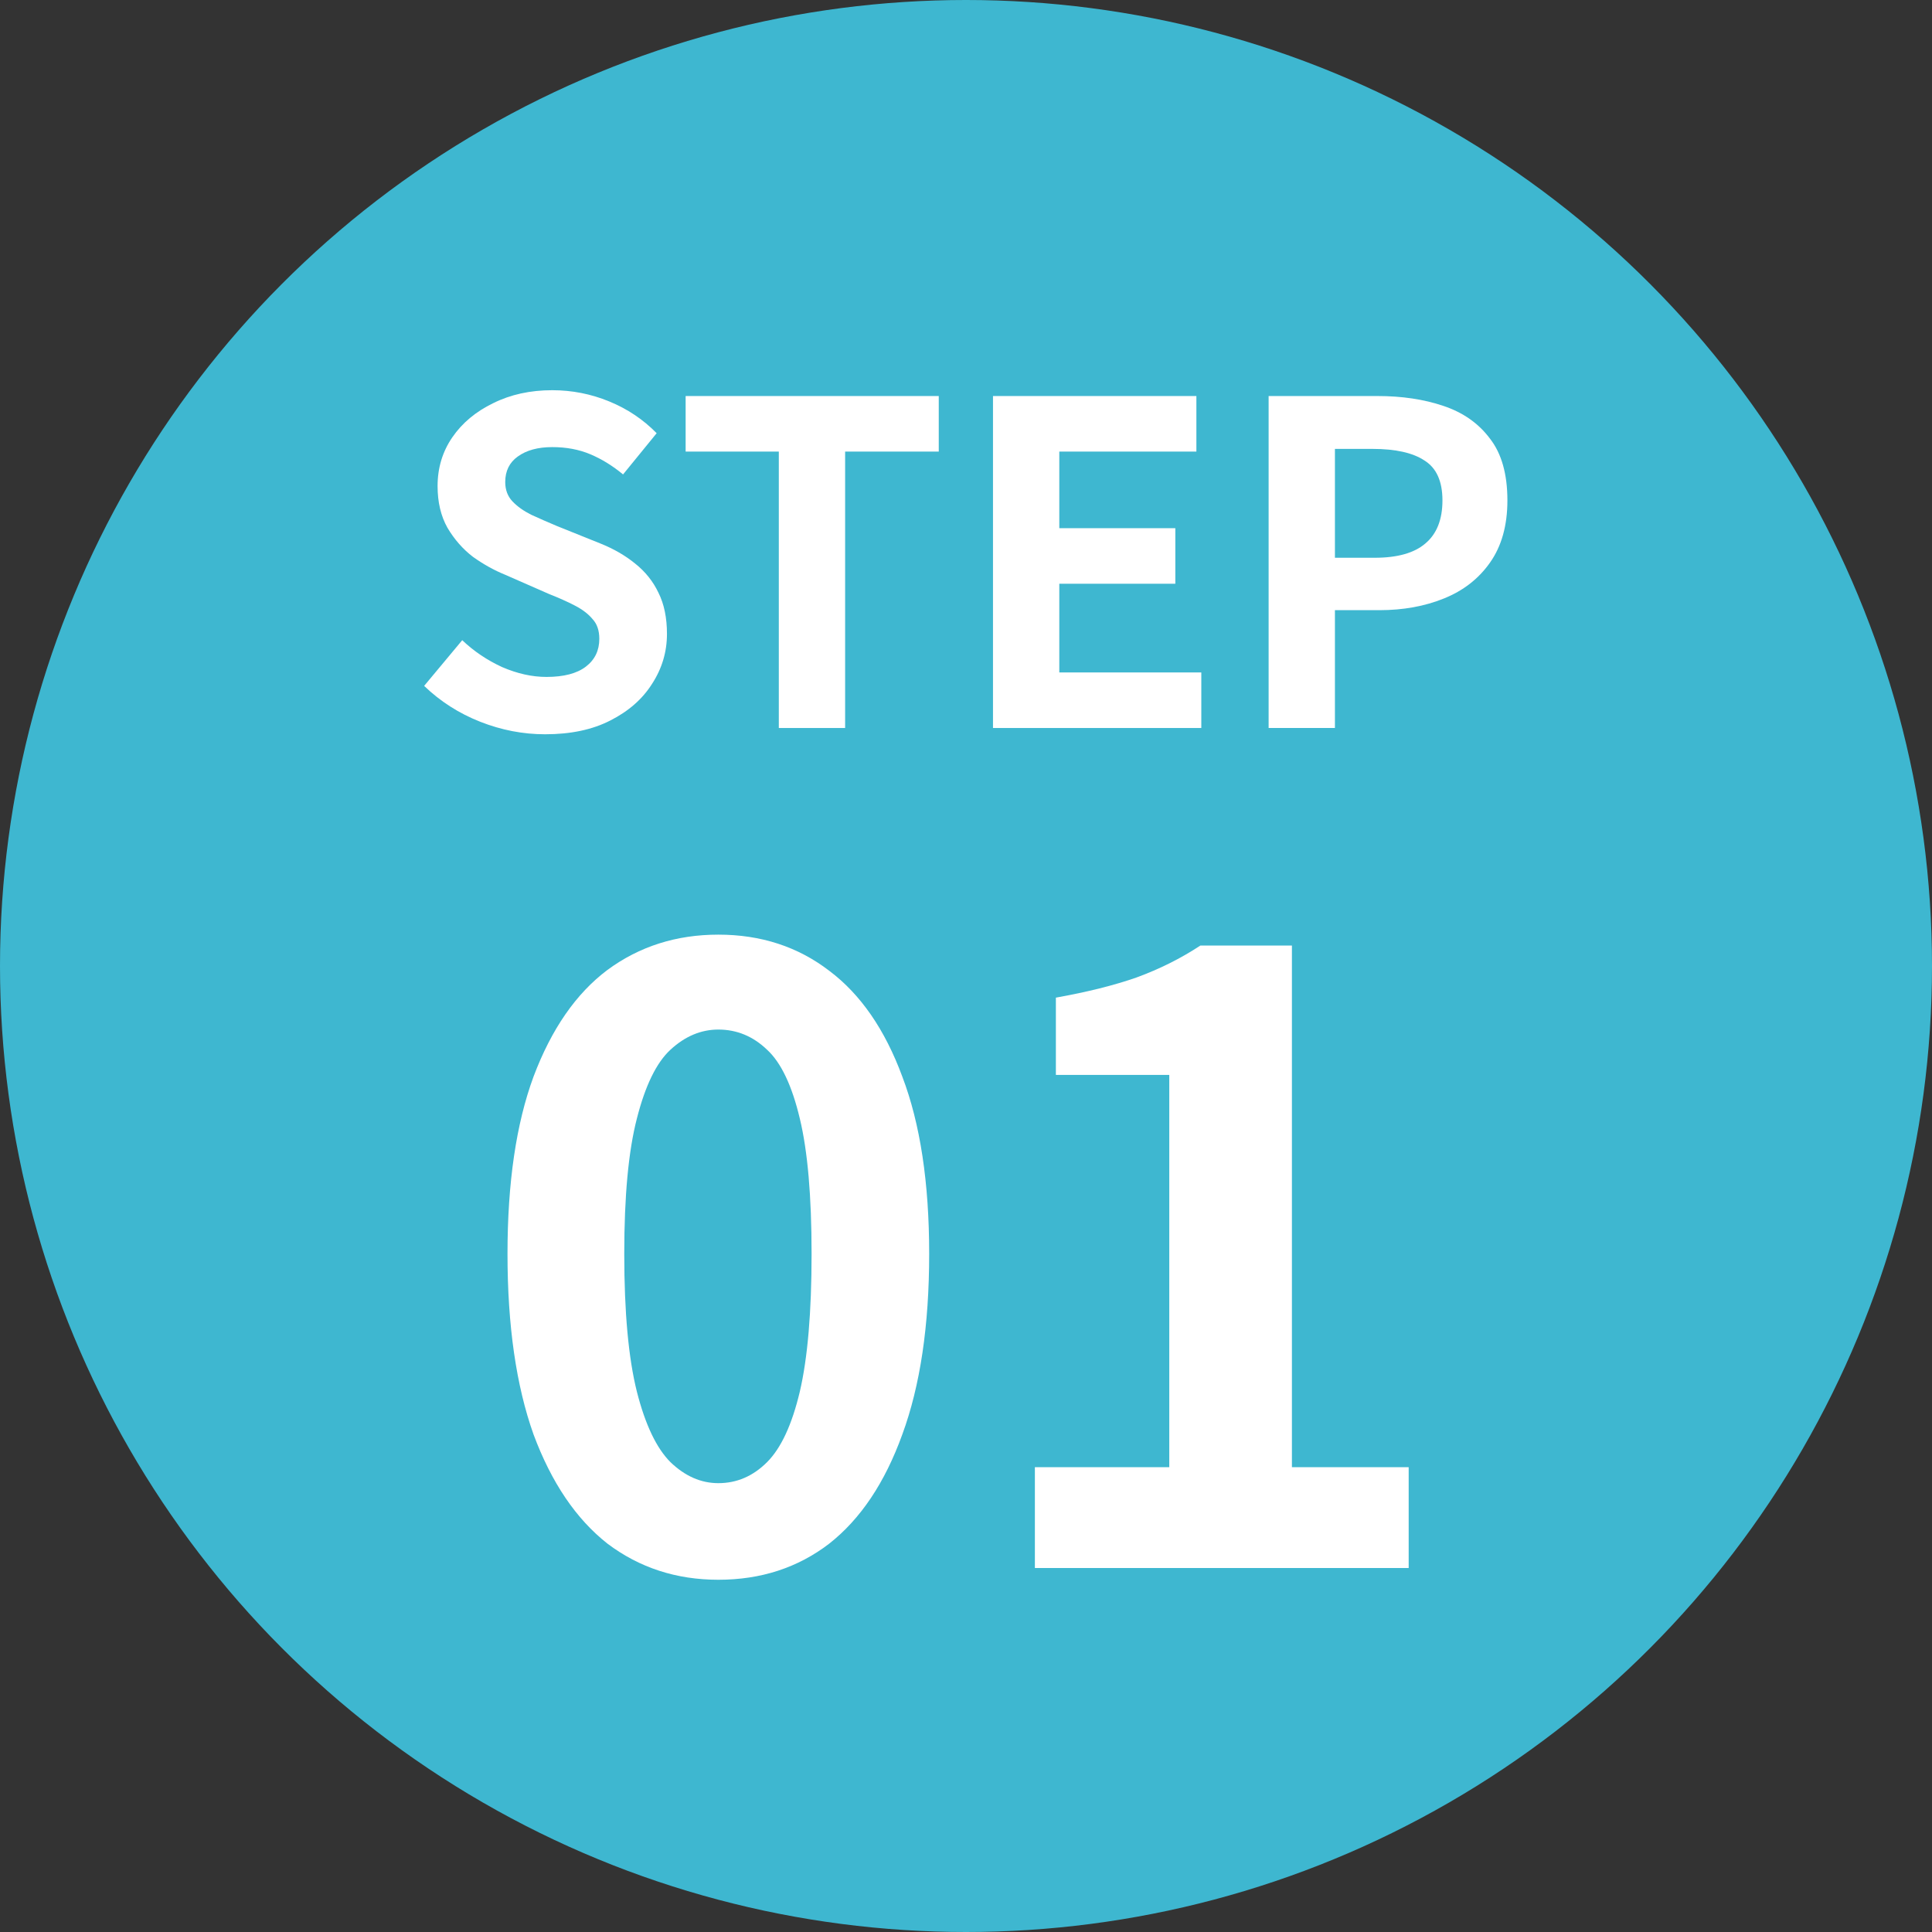
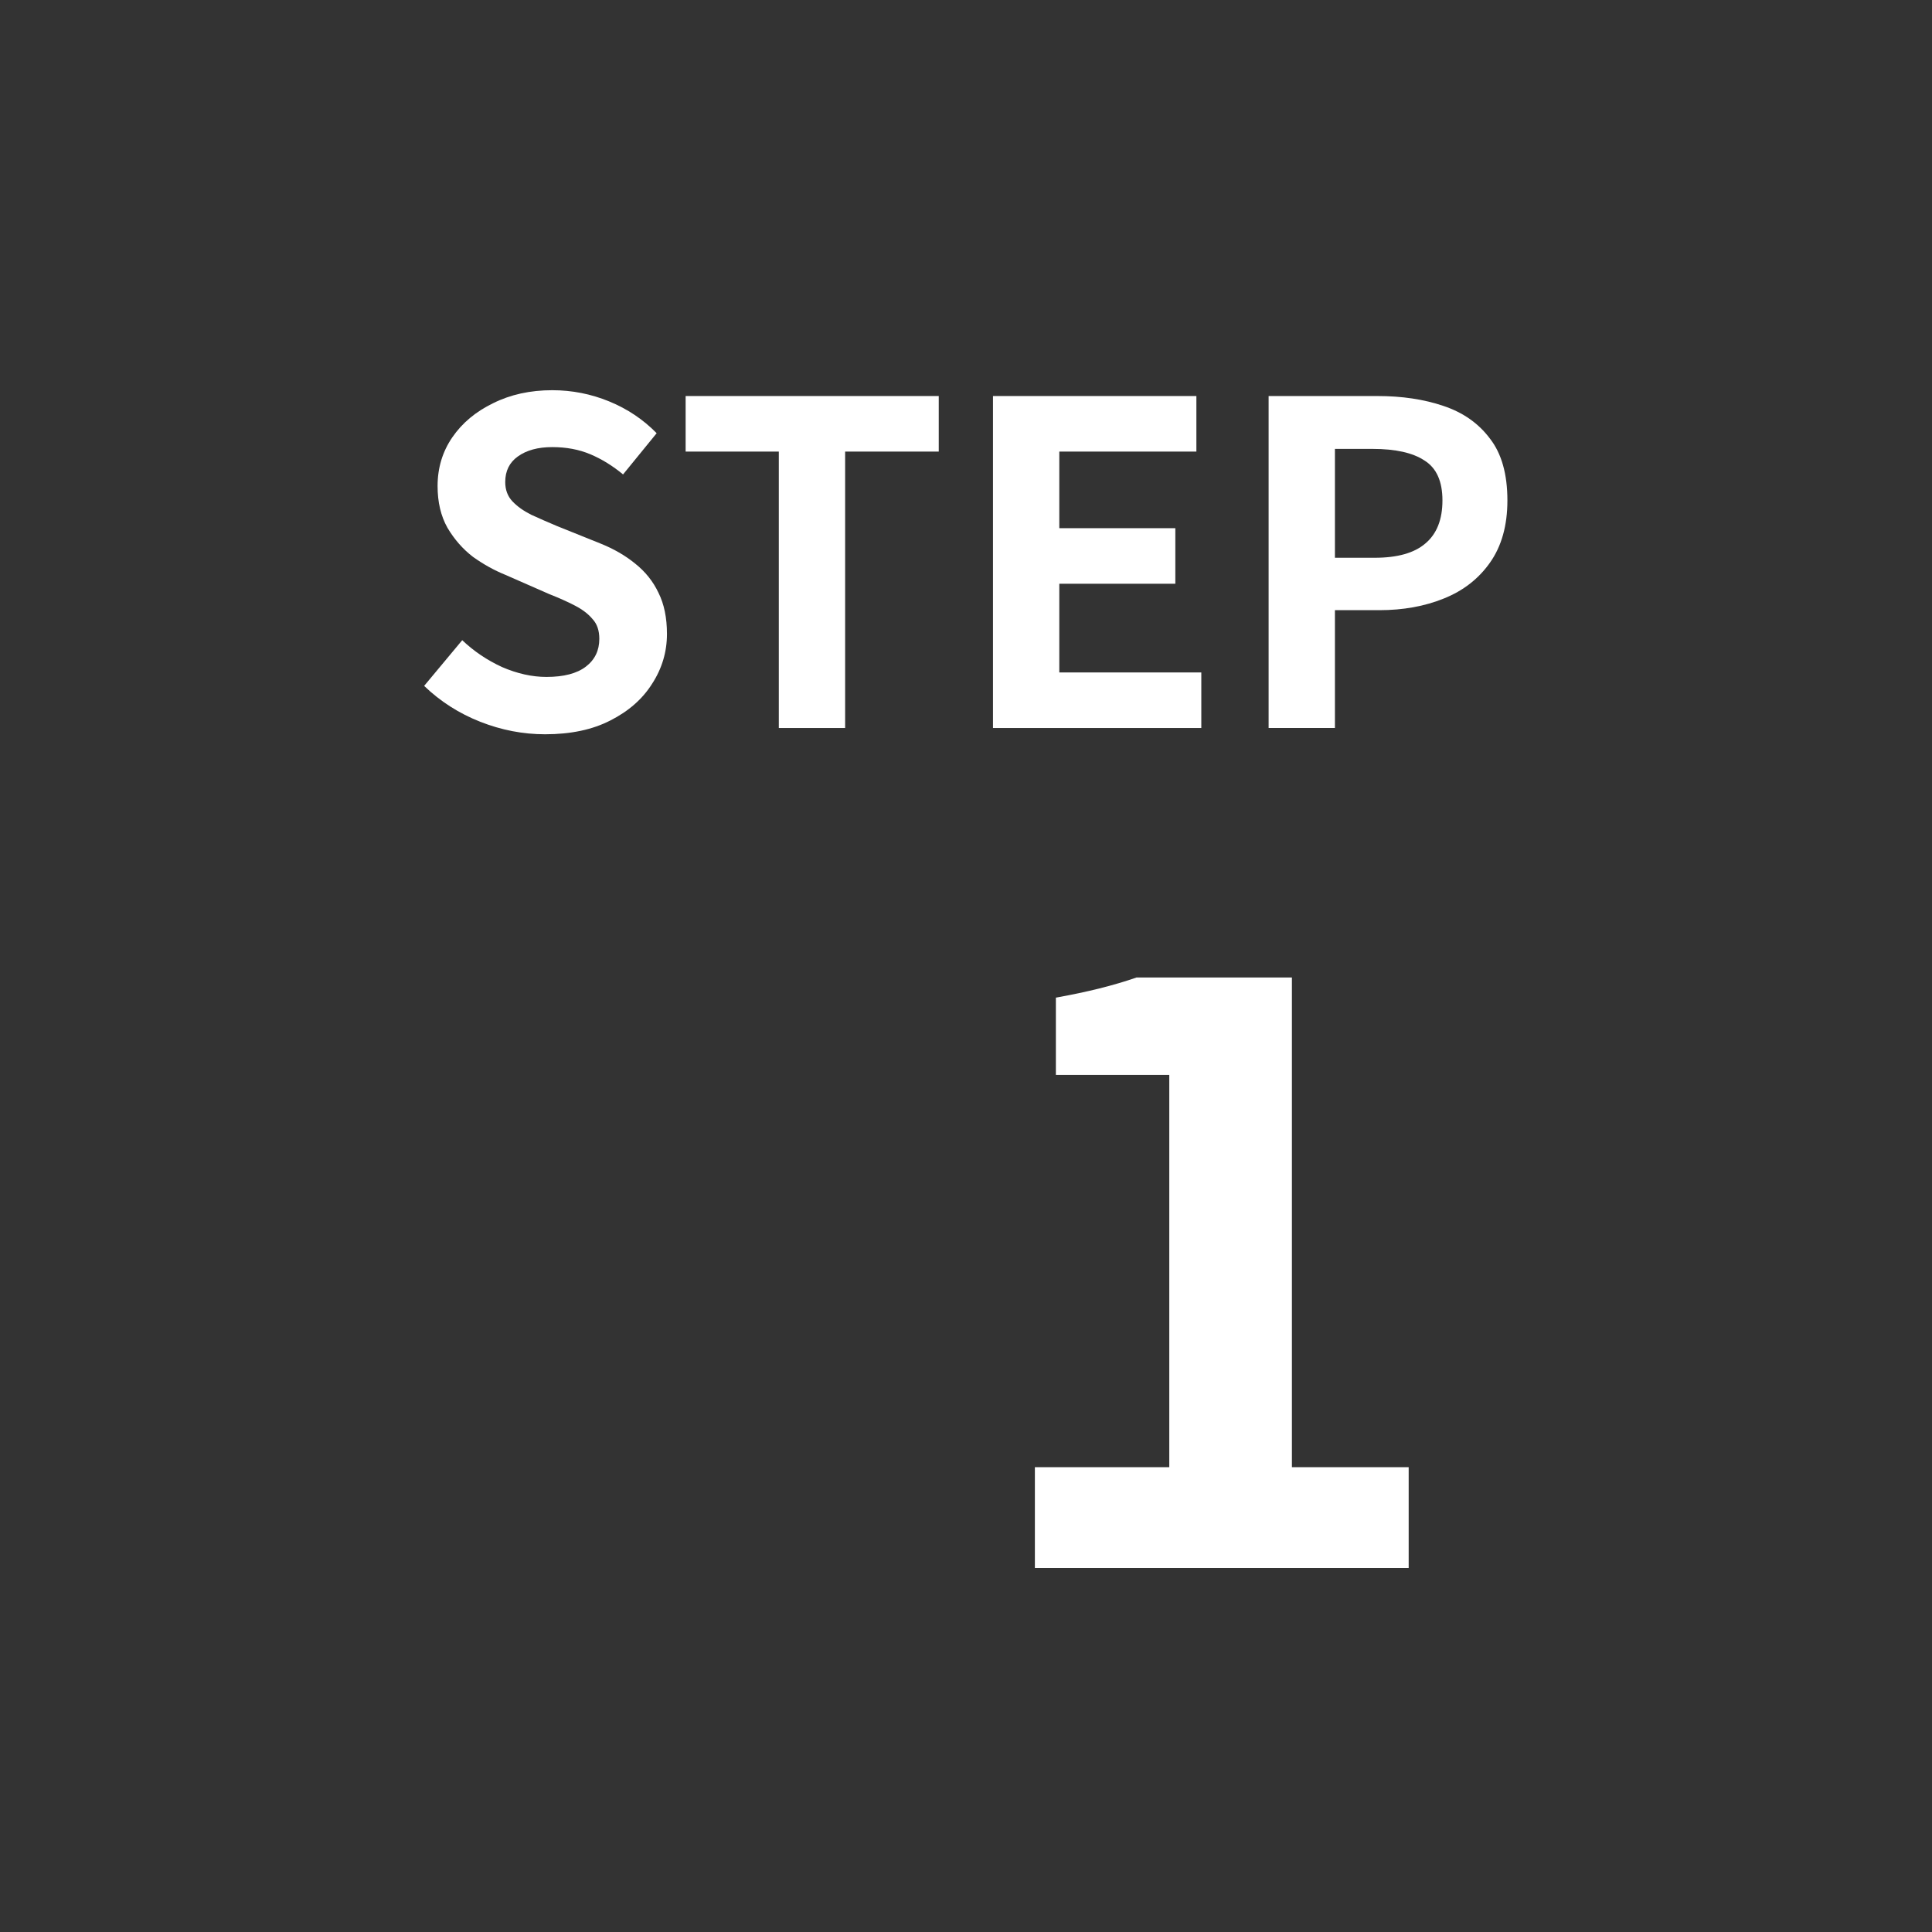
<svg xmlns="http://www.w3.org/2000/svg" width="69" height="69" viewBox="0 0 69 69" fill="none">
  <rect x="0" y="0" width="69" height="69" fill="#333333" stroke="none" />
-   <circle cx="34.5" cy="34.5" r="34.5" fill="#3EB7D0" />
-   <path d="M36.96 56V52.4H41.76V38.39H37.71V35.63C38.83 35.43 39.79 35.19 40.59 34.91C41.41 34.61 42.17 34.23 42.87 33.77H46.14V52.4H50.31V56H36.96Z" fill="white" />
-   <path d="M25.655 56.42C24.155 56.42 22.835 55.99 21.695 55.13C20.575 54.25 19.695 52.95 19.055 51.23C18.435 49.49 18.125 47.34 18.125 44.78C18.125 42.24 18.435 40.13 19.055 38.45C19.695 36.75 20.575 35.48 21.695 34.64C22.835 33.8 24.155 33.38 25.655 33.38C27.175 33.38 28.495 33.81 29.615 34.67C30.735 35.51 31.605 36.77 32.225 38.45C32.865 40.13 33.185 42.24 33.185 44.78C33.185 47.34 32.865 49.49 32.225 51.23C31.605 52.95 30.735 54.25 29.615 55.13C28.495 55.99 27.175 56.42 25.655 56.42ZM25.655 52.97C26.315 52.97 26.895 52.72 27.395 52.22C27.895 51.72 28.285 50.88 28.565 49.7C28.845 48.5 28.985 46.86 28.985 44.78C28.985 42.72 28.845 41.11 28.565 39.95C28.285 38.77 27.895 37.95 27.395 37.49C26.895 37.01 26.315 36.77 25.655 36.77C25.035 36.77 24.465 37.01 23.945 37.49C23.445 37.95 23.045 38.77 22.745 39.95C22.445 41.11 22.295 42.72 22.295 44.78C22.295 46.86 22.445 48.5 22.745 49.7C23.045 50.88 23.445 51.72 23.945 52.22C24.465 52.72 25.035 52.97 25.655 52.97Z" fill="white" />
+   <path d="M36.96 56V52.4H41.76V38.39H37.71V35.63C38.83 35.43 39.79 35.19 40.59 34.91H46.14V52.4H50.31V56H36.96Z" fill="white" />
  <path d="M45.308 26V14.144H49.196C50.07 14.144 50.854 14.261 51.548 14.496C52.252 14.731 52.806 15.12 53.212 15.664C53.628 16.197 53.836 16.933 53.836 17.872C53.836 18.768 53.628 19.509 53.212 20.096C52.806 20.672 52.257 21.099 51.564 21.376C50.881 21.653 50.113 21.792 49.26 21.792H47.676V26H45.308ZM47.676 19.92H49.1C49.91 19.92 50.513 19.749 50.908 19.408C51.313 19.067 51.516 18.555 51.516 17.872C51.516 17.189 51.302 16.715 50.876 16.448C50.46 16.171 49.841 16.032 49.02 16.032H47.676V19.92Z" fill="white" />
  <path d="M35.464 26V14.144H42.728V16.128H37.832V18.864H41.976V20.848H37.832V24.016H42.904V26H35.464Z" fill="white" />
  <path d="M27.815 26V16.128H24.487V14.144H33.527V16.128H30.183V26H27.815Z" fill="white" />
  <path d="M19.468 26.224C18.679 26.224 17.906 26.075 17.148 25.776C16.391 25.477 15.724 25.051 15.148 24.496L16.508 22.864C16.924 23.259 17.399 23.579 17.932 23.824C18.476 24.059 19.004 24.176 19.516 24.176C20.135 24.176 20.604 24.053 20.924 23.808C21.244 23.563 21.404 23.232 21.404 22.816C21.404 22.517 21.324 22.283 21.164 22.112C21.015 21.931 20.807 21.771 20.54 21.632C20.274 21.493 19.964 21.355 19.612 21.216L18.044 20.528C17.65 20.368 17.266 20.155 16.892 19.888C16.53 19.611 16.226 19.264 15.98 18.848C15.746 18.432 15.628 17.936 15.628 17.36C15.628 16.709 15.804 16.128 16.156 15.616C16.508 15.104 16.994 14.699 17.612 14.4C18.231 14.091 18.935 13.936 19.724 13.936C20.428 13.936 21.106 14.069 21.756 14.336C22.407 14.603 22.972 14.981 23.452 15.472L22.252 16.944C21.879 16.635 21.49 16.395 21.084 16.224C20.679 16.053 20.226 15.968 19.724 15.968C19.212 15.968 18.802 16.08 18.492 16.304C18.194 16.517 18.044 16.821 18.044 17.216C18.044 17.493 18.13 17.723 18.3 17.904C18.471 18.085 18.695 18.245 18.972 18.384C19.25 18.512 19.554 18.645 19.884 18.784L21.436 19.408C21.916 19.6 22.332 19.84 22.684 20.128C23.047 20.416 23.324 20.763 23.516 21.168C23.719 21.573 23.82 22.064 23.82 22.64C23.82 23.28 23.644 23.872 23.292 24.416C22.951 24.96 22.455 25.397 21.804 25.728C21.164 26.059 20.386 26.224 19.468 26.224Z" fill="white" />
</svg>